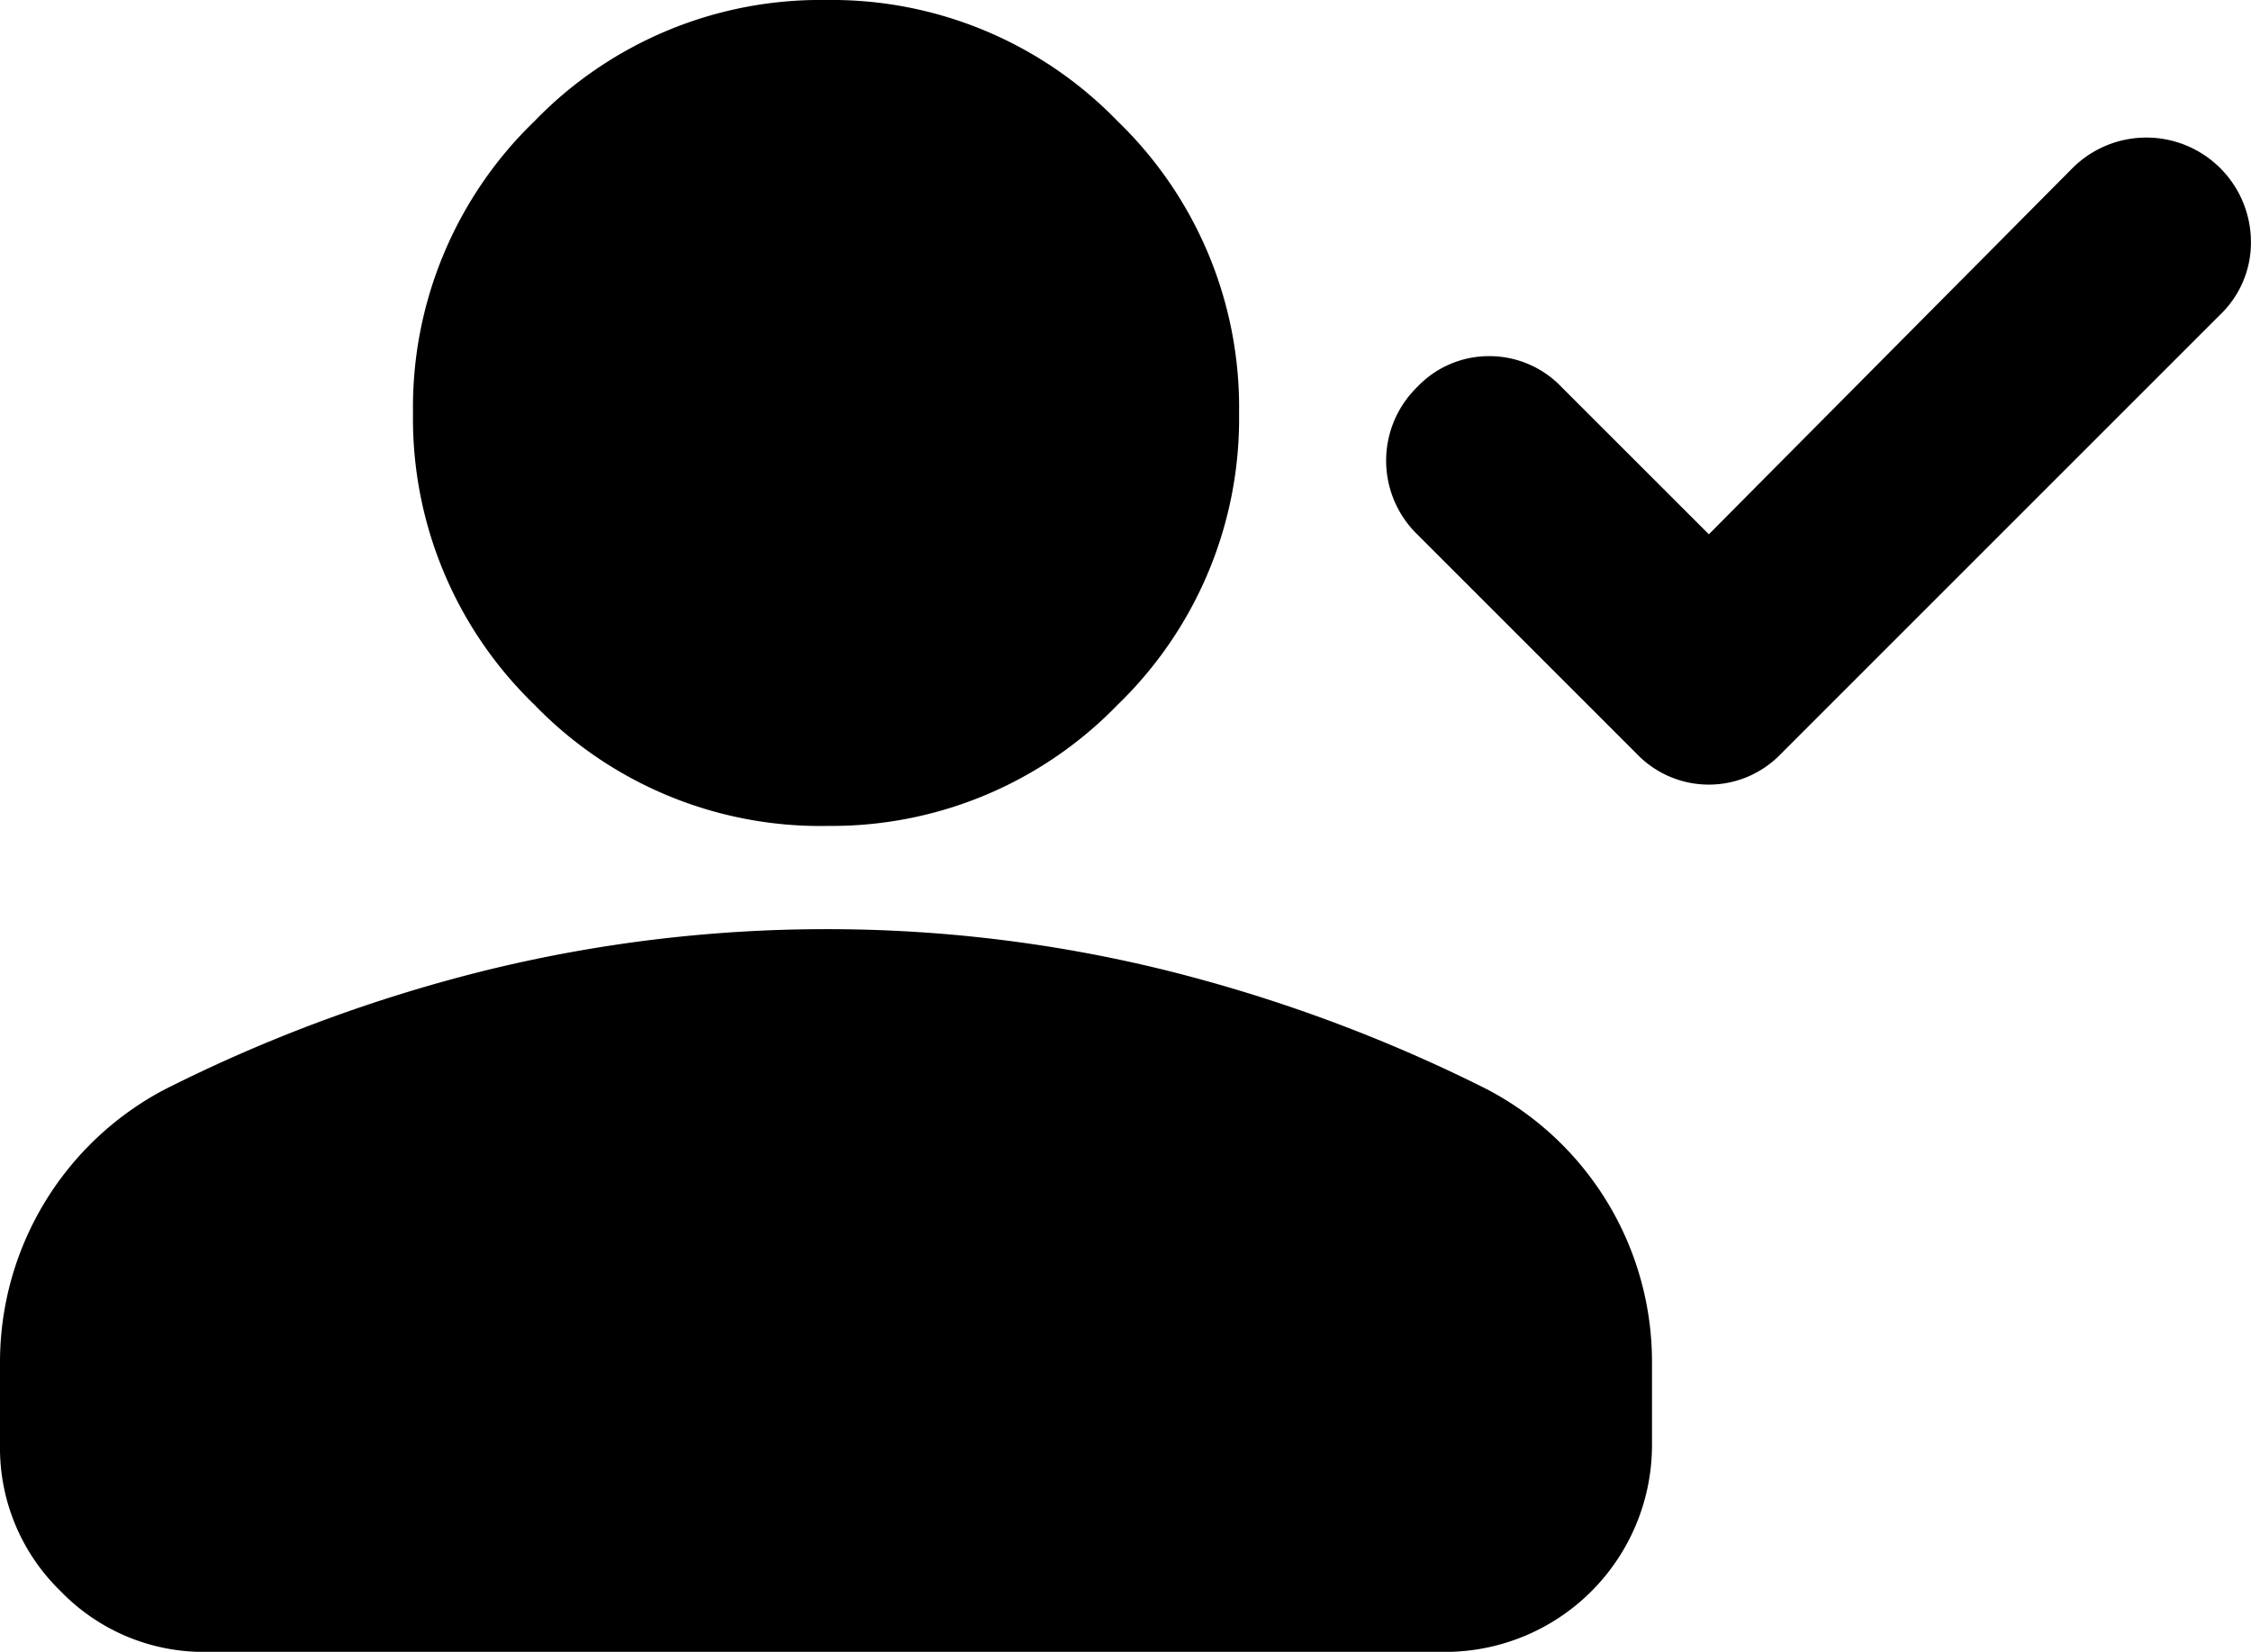
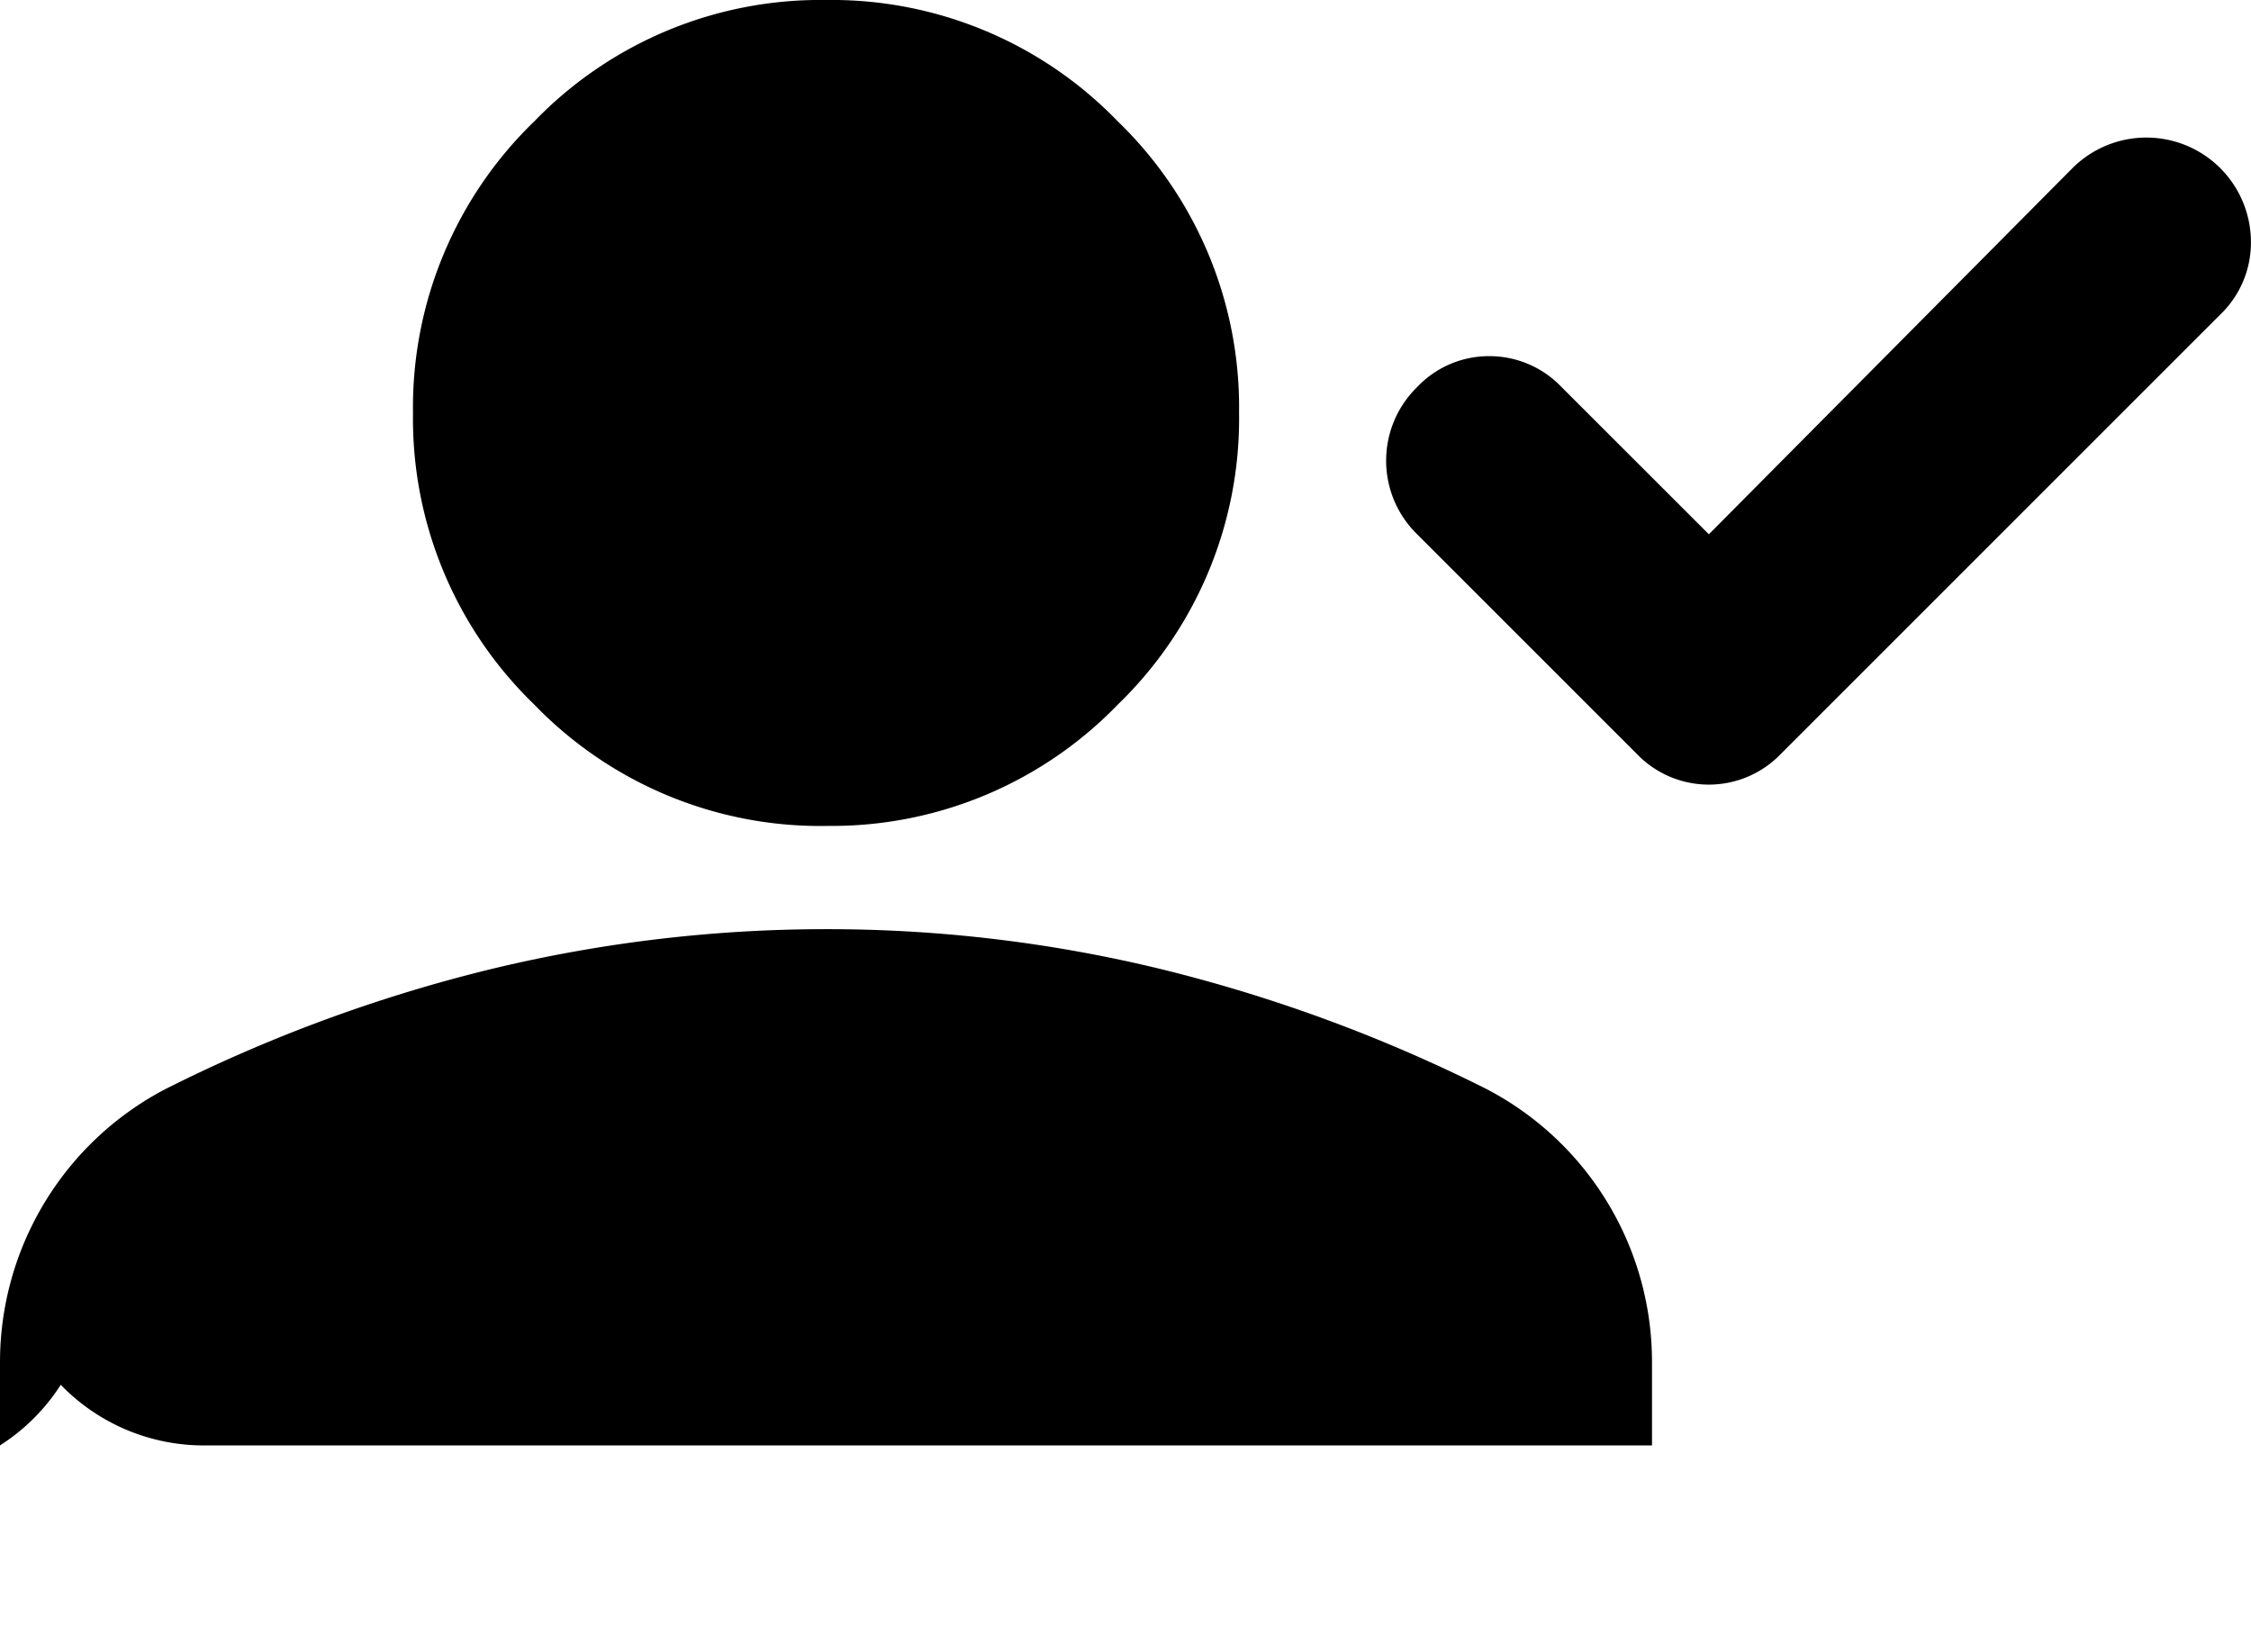
<svg xmlns="http://www.w3.org/2000/svg" width="31.901" height="23.413" viewBox="0 0 31.901 23.413">
-   <path id="MaterialSymbolsPersonCheckRounded" d="M25.218,11.573l5.158-5.195A1.482,1.482,0,0,1,32.9,7.421a1.413,1.413,0,0,1-.439,1.042l-6.219,6.219a1.415,1.415,0,0,1-2.049,0l-3.11-3.11a1.458,1.458,0,0,1,0-2.085,1.4,1.4,0,0,1,1.024-.439,1.411,1.411,0,0,1,1.024.439ZM12.707,15.707a5.636,5.636,0,0,1-4.134-1.719A5.636,5.636,0,0,1,6.853,9.853,5.636,5.636,0,0,1,8.573,5.719,5.636,5.636,0,0,1,12.707,4,5.636,5.636,0,0,1,16.84,5.719,5.636,5.636,0,0,1,18.56,9.853a5.636,5.636,0,0,1-1.719,4.134,5.636,5.636,0,0,1-4.134,1.719M1,24.487V23.316a4.37,4.37,0,0,1,2.341-3.878,21.7,21.7,0,0,1,4.609-1.7,20.211,20.211,0,0,1,4.756-.568,20.008,20.008,0,0,1,4.756.568,21.91,21.91,0,0,1,4.609,1.7,4.362,4.362,0,0,1,2.341,3.878v1.171a2.933,2.933,0,0,1-2.927,2.927H3.927a2.817,2.817,0,0,1-2.066-.859A2.824,2.824,0,0,1,1,24.487" transform="translate(-1 -4)" />
+   <path id="MaterialSymbolsPersonCheckRounded" d="M25.218,11.573l5.158-5.195A1.482,1.482,0,0,1,32.9,7.421a1.413,1.413,0,0,1-.439,1.042l-6.219,6.219a1.415,1.415,0,0,1-2.049,0l-3.11-3.11a1.458,1.458,0,0,1,0-2.085,1.4,1.4,0,0,1,1.024-.439,1.411,1.411,0,0,1,1.024.439ZM12.707,15.707a5.636,5.636,0,0,1-4.134-1.719A5.636,5.636,0,0,1,6.853,9.853,5.636,5.636,0,0,1,8.573,5.719,5.636,5.636,0,0,1,12.707,4,5.636,5.636,0,0,1,16.84,5.719,5.636,5.636,0,0,1,18.56,9.853a5.636,5.636,0,0,1-1.719,4.134,5.636,5.636,0,0,1-4.134,1.719M1,24.487V23.316a4.37,4.37,0,0,1,2.341-3.878,21.7,21.7,0,0,1,4.609-1.7,20.211,20.211,0,0,1,4.756-.568,20.008,20.008,0,0,1,4.756.568,21.91,21.91,0,0,1,4.609,1.7,4.362,4.362,0,0,1,2.341,3.878v1.171H3.927a2.817,2.817,0,0,1-2.066-.859A2.824,2.824,0,0,1,1,24.487" transform="translate(-1 -4)" />
</svg>